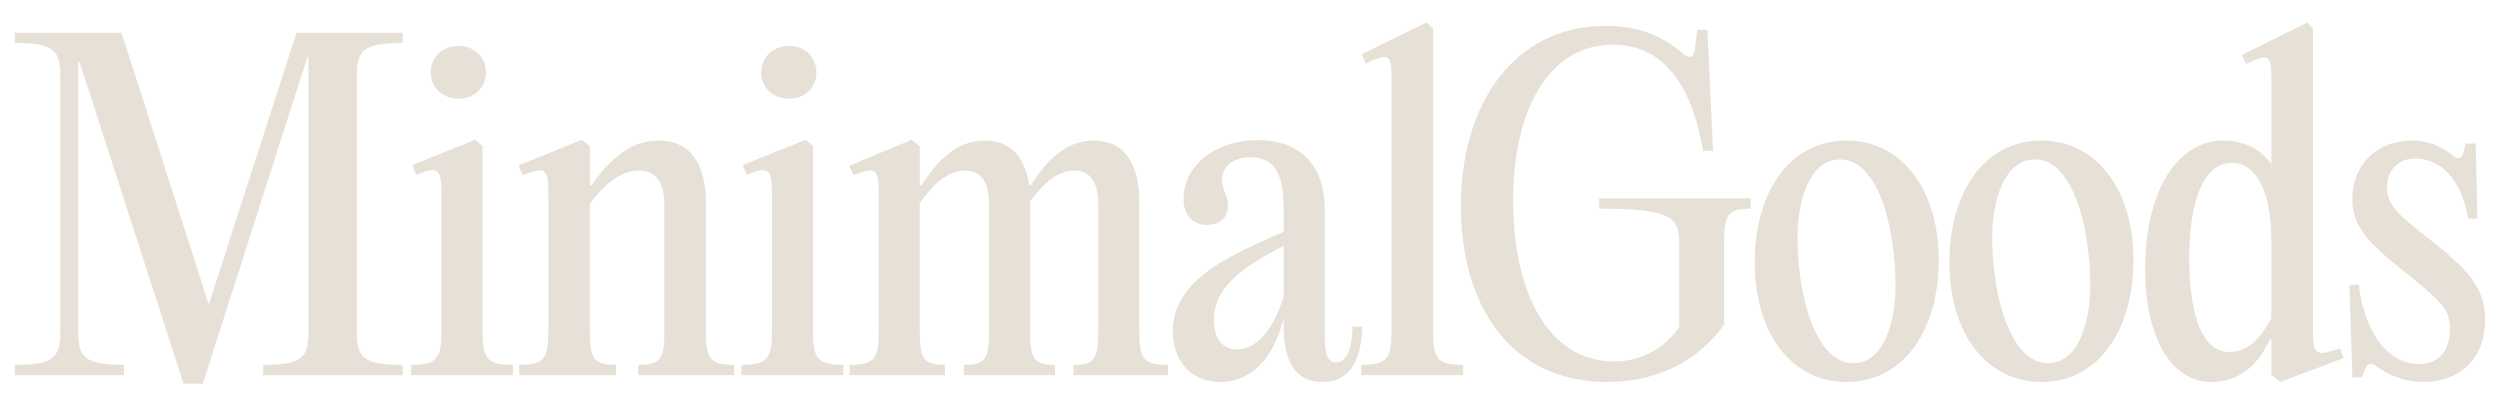
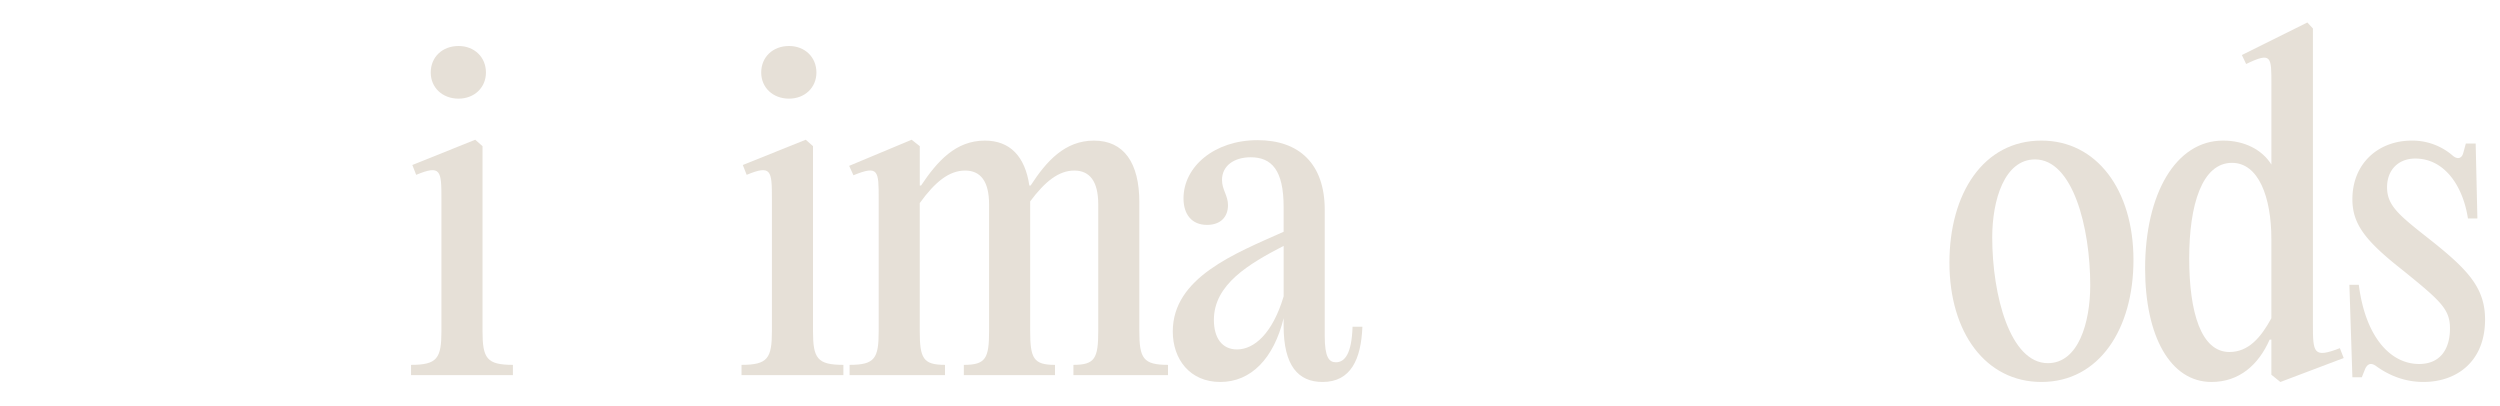
<svg xmlns="http://www.w3.org/2000/svg" id="Capa_1" data-name="Capa 1" viewBox="0 0 3400.6 552.44">
  <defs>
    <style>.cls-1{fill:#e6e0d7;}</style>
  </defs>
-   <path class="cls-1" d="M283.41,412.45h1.17L403.34,44.52H547.71v14c-54.72,0-62.29,10.48-62.29,46v345.8c0,35.51,7.57,46,62.29,46v14H357.93v-14c54.14,0,61.71-10.48,61.71-46v-372h-1.75l-142,443.6h-26.2L108.18,84.11h-1.74V450.29c0,35.51,8.15,46,62.29,46v14H20.28v-14c54.14,0,61.71-10.48,61.71-46V104.49c0-35.52-7.57-46-61.71-46v-14h145Z" />
  <path class="cls-1" d="M656.34,450.29c0,37.26,5.82,46,41.33,46v14H559.12v-14c35.51,0,41.33-8.73,41.33-46V271c0-39-.58-47.15-34.35-33.18l-5.24-13.39,85.58-34.35,9.9,8.74ZM585.9,98.66c0-21,15.71-36.09,37.84-36.09,21.54,0,37.25,15.14,37.25,36.09,0,20.38-15.71,35.52-37.25,35.52C601.61,134.18,585.9,119,585.9,98.66Z" />
-   <path class="cls-1" d="M706.34,496.28c33.77,0,39.59-8.73,39.59-46V271c0-39,0-47.15-34.93-32.6L705.18,225l46.57-18.63,39.59-16.3,11.06,8.74v53.55h1.74c26.2-36.09,52.4-61.12,92-61.12,41.33,0,64,29.69,64,84.41V450.29c0,37.26,5.24,46,38.43,46v14H868.18v-14c30.86,0,35.51-8.73,35.51-46V279.13c0-32-12.22-47.15-34.34-47.15-23.87,0-44.83,16.3-67,44.82V450.29c0,37.26,4.66,46,35.51,46v14H706.34Z" />
  <path class="cls-1" d="M1105.87,450.29c0,37.26,5.82,46,41.34,46v14H1008.65v-14c35.51,0,41.34-8.73,41.34-46V271c0-39-.59-47.15-34.35-33.18l-5.24-13.39L1096,190.06l9.89,8.74ZM1035.43,98.66c0-21,15.72-36.09,37.84-36.09,21.54,0,37.26,15.14,37.26,36.09,0,20.38-15.72,35.52-37.26,35.52C1051.15,134.18,1035.43,119,1035.43,98.66Z" />
  <path class="cls-1" d="M1549.77,450.29c0,37.26,5.24,46,39,46v14H1460.12v-14c29.1,0,33.76-8.73,33.76-46V278c0-31.44-11.64-46-32.6-46s-39.59,14.55-60,41.91v176.4c0,37.26,4.65,46,33.76,46v14h-124v-14c29.69,0,34.35-8.73,34.35-46V278c0-31.44-11.64-46-32.6-46-21.54,0-40.75,15.13-61.71,44.24V450.29c0,37.26,4.66,46,34.35,46v14H1155.65v-14c34.34,0,39.58-8.73,39.58-46V271c0-39,0-46.57-34.34-32.6l-5.83-12.81,85-35.51,11.06,8.74v53.55h1.75c22.12-33.18,47.15-61.12,86.74-61.12,34.35,0,54.72,21.54,60.54,61.12h1.75c21.54-33.18,46.57-61.12,86.16-61.12,40.75,0,61.71,30.27,61.71,83.83Z" />
  <path class="cls-1" d="M1853.18,444.47c-1.75,44.24-15.72,75.1-54.14,75.1-33.18,0-53-22.13-53-76.27V432.82c-13.39,54.73-44.24,86.75-86.16,86.75-41.33,0-64.62-30.86-64.62-68.7,0-73.35,84.42-105.95,150.78-135.64V281.46c0-50.06-16.3-67.53-44.82-67.53-22.71,0-39,11.64-39,30.86,0,13.39,8.15,21,8.15,34.34,0,15.72-9.89,26.78-28.52,26.78-21,0-32-14.55-32-36.09,0-43.08,41.91-79.17,100.71-79.17,56.47,0,91.4,32,91.4,94.89V457.27c0,28.53,5.82,35.52,15.14,35.52,12.22,0,21.54-11.65,22.7-48.32Zm-107.12-41.34V334.44c-47.15,24.45-94.89,52.39-94.89,100.71,0,24.45,11.06,40.17,31.44,40.17C1705.89,475.32,1730.93,453.78,1746.06,403.13Z" />
-   <path class="cls-1" d="M1949.34,450.29c0,37.26,5.24,46,40.75,46v14H1851.54v-14c35.51,0,41.33-8.73,41.33-46V113.8c0-37.26,0-44.83-34.93-27.36l-5.82-12.81,88.49-43.08,8.73,8.15Z" />
-   <path class="cls-1" d="M1987.18,280.3c0-140.88,73.93-245.09,196.77-245.09,41.33,0,73.93,11.06,104.79,37.26,8.73,8.15,15.72,5.82,16.88-5.24l2.91-26.78h14l7.57,164.75h-13.39c-16.3-93.73-56.47-144.38-122.83-144.38-87.91,0-135.65,89.66-135.65,211.91,0,124,47.16,218.89,137.39,218.89,43.66,0,73.94-24.45,88.49-47.15V329.78c0-35.51-14-46-108.86-46v-14H2381.3v14c-31.44,0-36.09,8.73-36.09,46V441.56c-33.19,47.15-89.07,78-158.35,78C2053,519.57,1987.18,414.19,1987.18,280.3Z" />
-   <path class="cls-1" d="M2386.82,357.14c0-93.73,46-165.91,125.16-165.91,75.1,0,125.17,67,125.17,162.42,0,93.73-46.57,165.92-125.17,165.92C2436.3,519.57,2386.82,452.62,2386.82,357.14ZM2578.35,388c0-79.18-23.87-171.16-75.1-171.16-41.33,0-58.21,54.72-58.21,106C2445,402,2469.49,494,2520.72,494,2562.05,494,2578.35,439.23,2578.35,388Z" />
  <path class="cls-1" d="M2651.7,357.14c0-93.73,46-165.91,125.16-165.91,75.1,0,125.17,67,125.17,162.42,0,93.73-46.58,165.92-125.17,165.92C2701.18,519.57,2651.7,452.62,2651.7,357.14ZM2843.23,388c0-79.18-23.87-171.16-75.1-171.16-41.33,0-58.22,54.72-58.22,106,0,79.17,24.45,171.15,75.68,171.15C2826.93,494,2843.23,439.23,2843.23,388Z" />
  <path class="cls-1" d="M3188,487l-86.16,32.61-12.23-9.9V461.93h-2.33c-15.13,34.35-41.33,57.64-79.17,57.64-55.89,0-90.24-62.3-90.24-154.28,0-101.88,41.92-174.06,106-174.06,29.11,0,53,12.22,65.78,32.6V115c0-37.84.58-44.82-34.35-27.94l-5.82-12.22,89.07-44.25,7.57,8.15V441c0,39,.58,46.58,36.68,32.6Zm-98.39-54.14V325.12c0-57.05-17.46-103.62-53.56-103.62-40.75,0-58.21,57.05-58.21,129.82,0,73.94,16.3,127.49,54.72,127.49C3058.21,478.81,3075.1,459.6,3089.65,432.82Z" />
  <path class="cls-1" d="M3233,498.61c-7.57-5.82-12.22-4.08-15.72,2.91l-4.65,11.64h-12.81l-4.08-125.75h12.81c8.73,69.28,41.92,107.7,82.09,107.7,27.36,0,41.91-18.62,41.91-48.32,0-26.19-12.22-37.25-66.36-80.91-49.49-39-66.37-61.71-66.37-94.9,0-48.32,34.93-79.75,80.92-79.75A84,84,0,0,1,3335.49,211c7.57,7,13.39,4.08,15.14-2.91l3.49-12.81h13.39l2.33,101.88H3357c-7-45.41-32.6-81.5-71.6-81.5-23.29,0-38.43,15.72-38.43,39,0,24.45,15.14,37.26,55.89,69.28,52.4,41.33,77.43,66.37,77.43,110.61,0,57.63-39,85-83.83,85C3266.8,519.57,3245.26,507.34,3233,498.61Z" />
</svg>